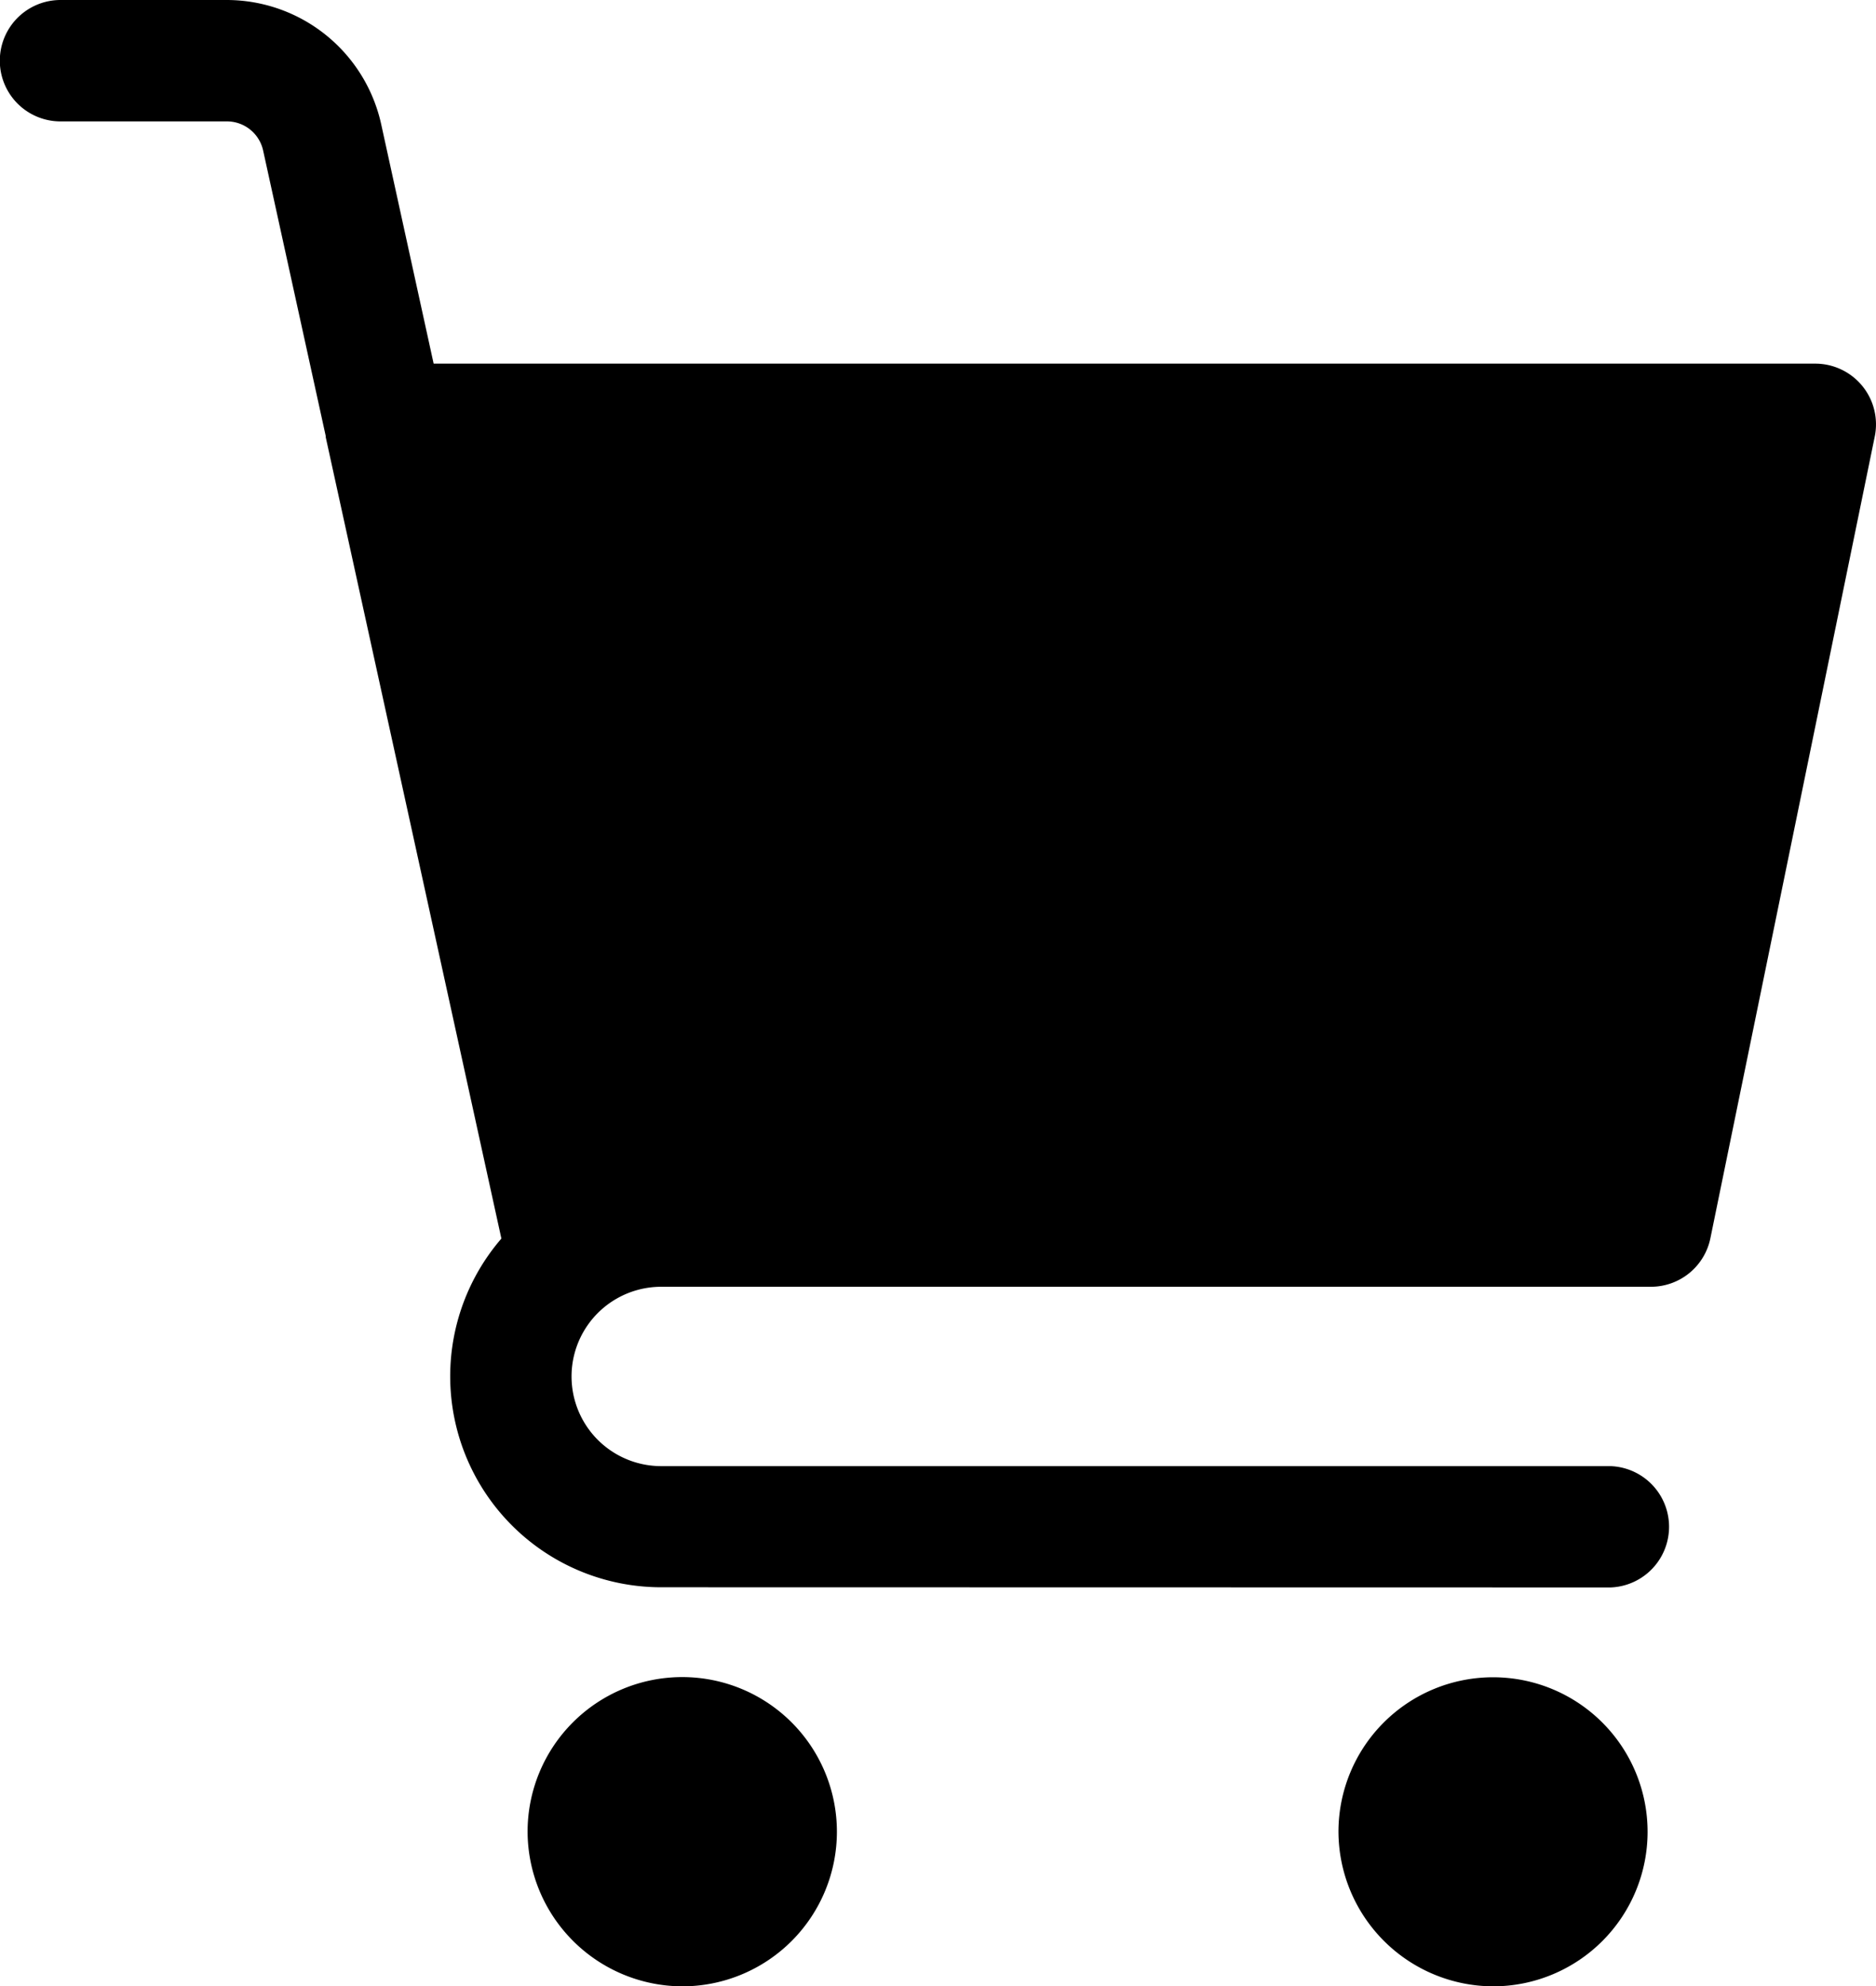
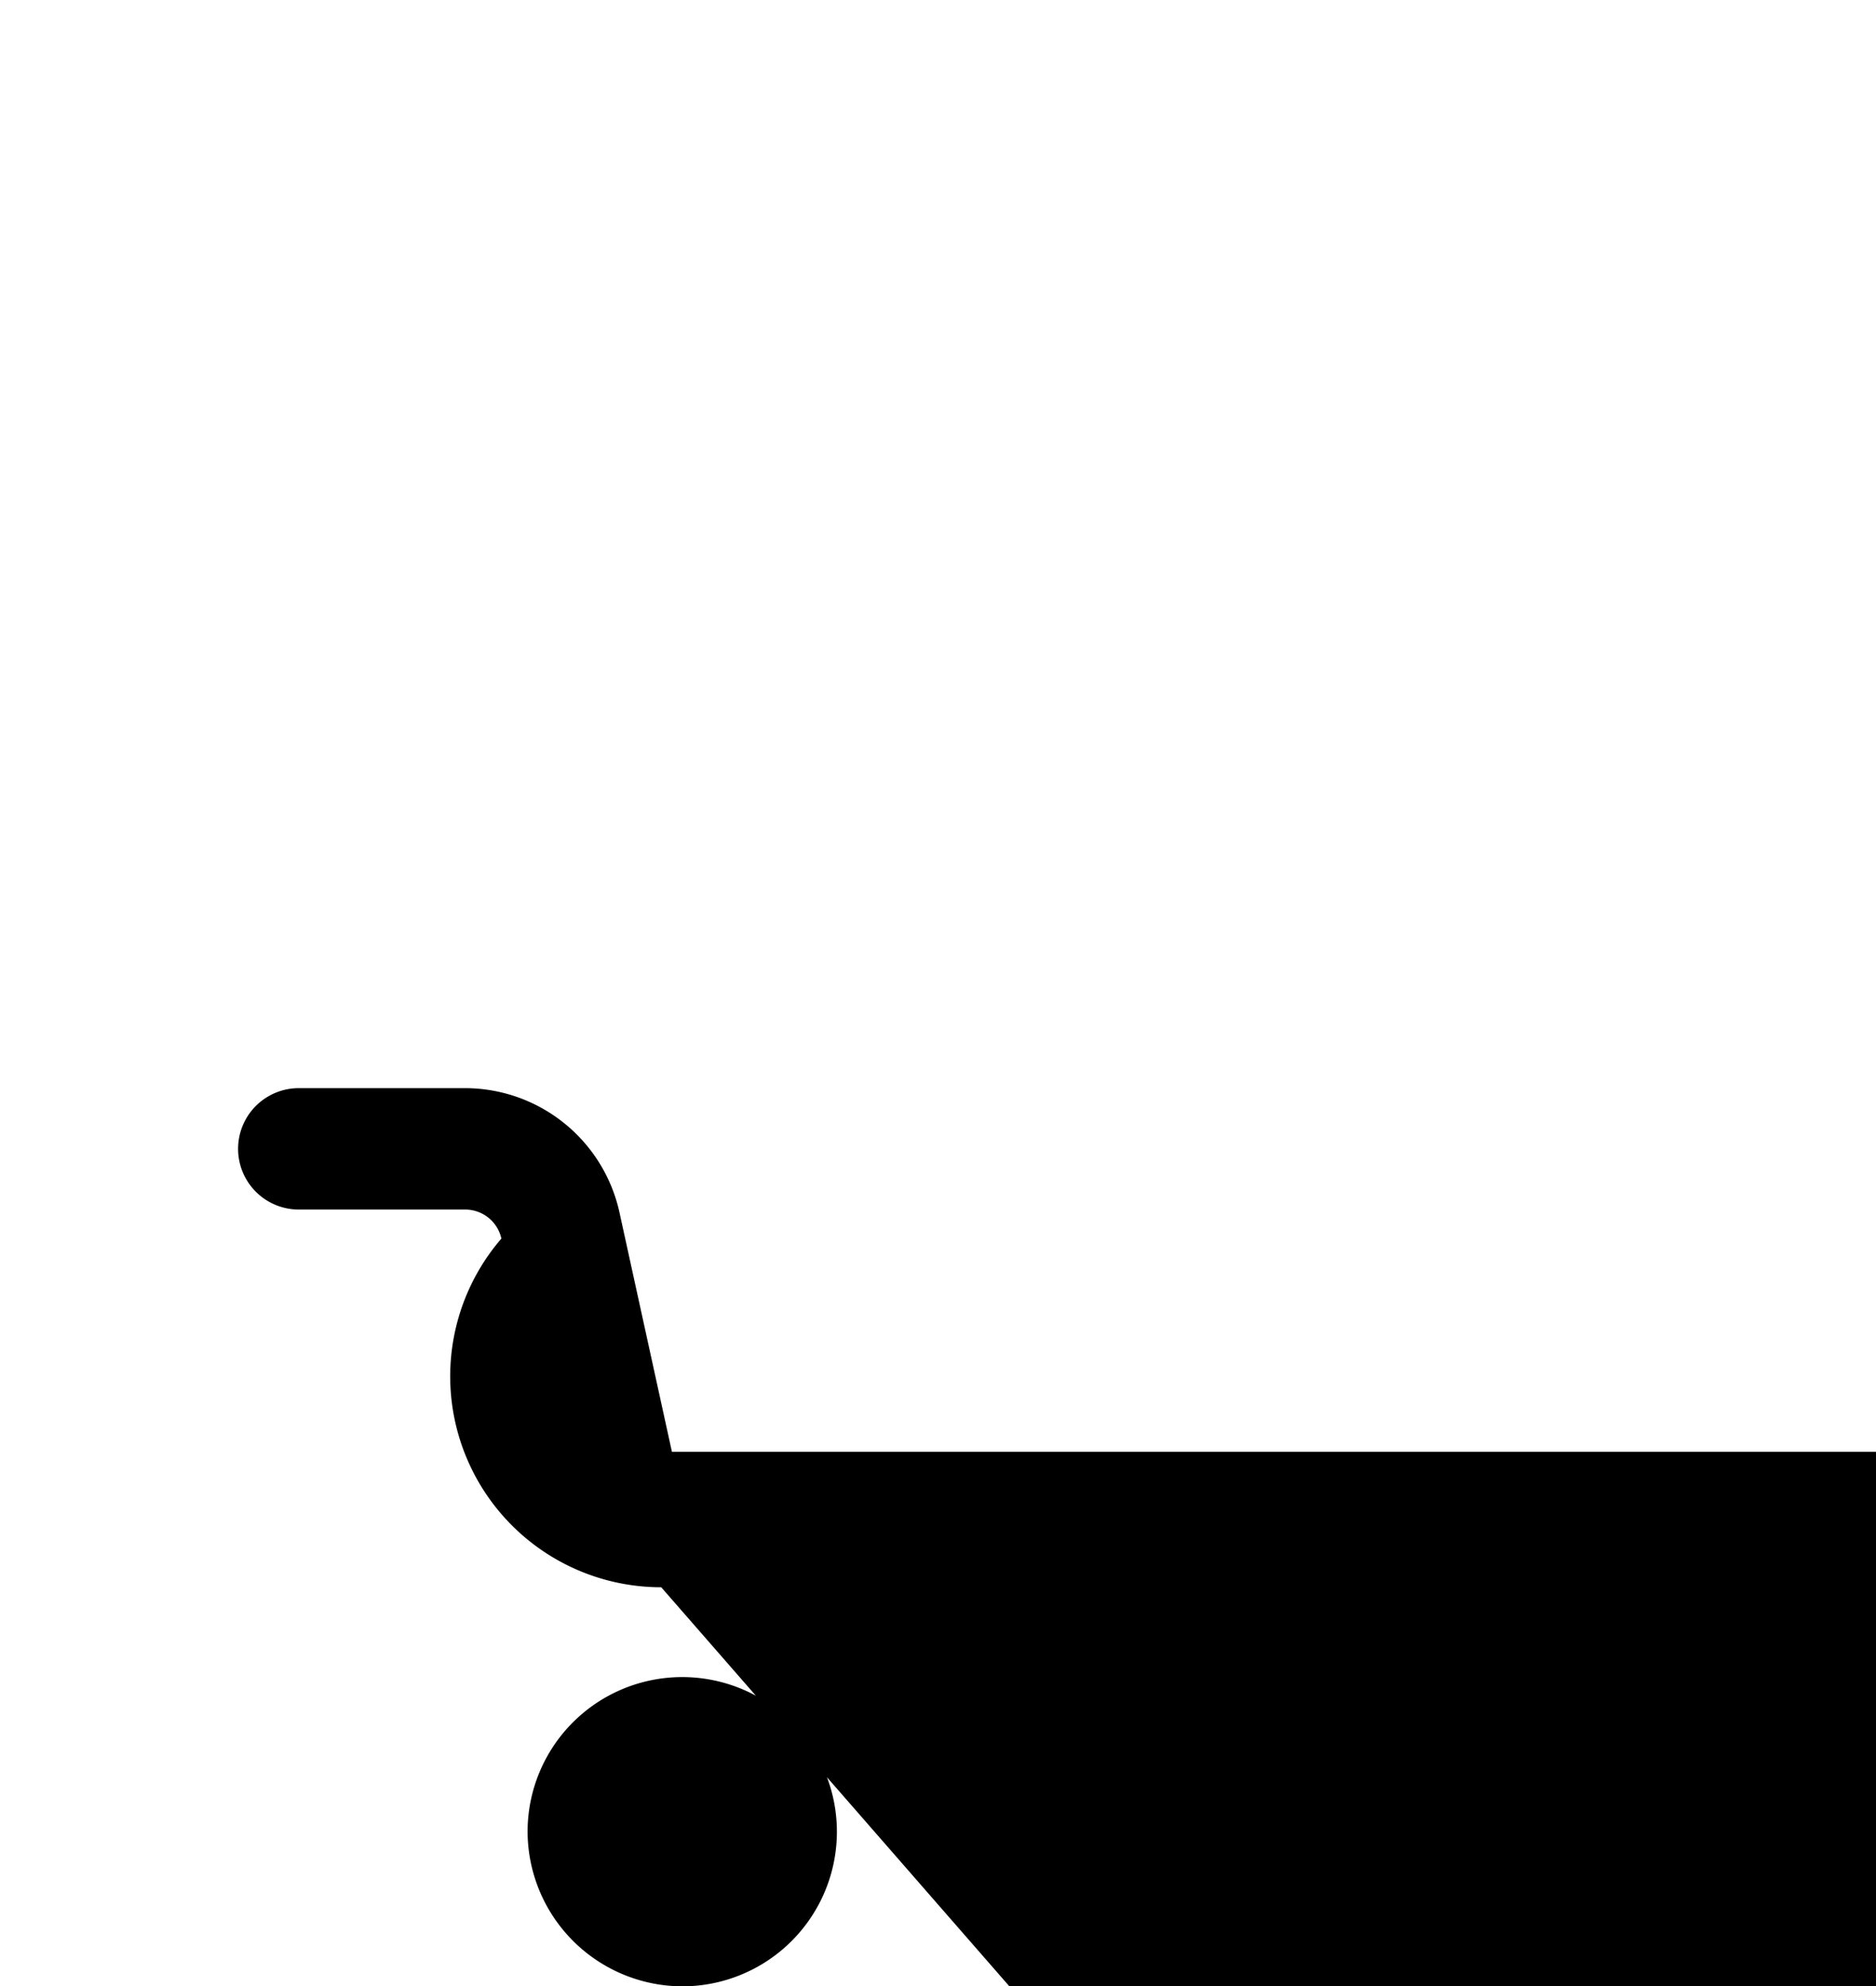
<svg xmlns="http://www.w3.org/2000/svg" width="20.549" height="21.761" viewBox="0 0 20.549 21.761">
-   <path id="Shape_1" data-name="Shape 1" d="M1863.918,76.686a1.693,1.693,0,1,1,1.694,1.694A1.7,1.7,0,0,1,1863.918,76.686Zm-8.882,0a1.694,1.694,0,1,1,1.694,1.694A1.7,1.7,0,0,1,1855.036,76.686Zm1.464-2.678a2.311,2.311,0,0,1-1.751-3.82l-1.924-8.779,0-.013-.686-3.129a.406.406,0,0,0-.4-.318h-1.819a.665.665,0,0,1,0-1.33h1.819a1.734,1.734,0,0,1,1.694,1.364l.574,2.62h15.134a.665.665,0,0,1,.651.8l-1.8,8.781a.665.665,0,0,1-.651.532H1856.5a.982.982,0,1,0,0,1.965h10.4a.665.665,0,0,1,0,1.329Z" transform="translate(-1849.257 -56.619)" />
+   <path id="Shape_1" data-name="Shape 1" d="M1863.918,76.686a1.693,1.693,0,1,1,1.694,1.694A1.7,1.7,0,0,1,1863.918,76.686Zm-8.882,0a1.694,1.694,0,1,1,1.694,1.694A1.7,1.7,0,0,1,1855.036,76.686Zm1.464-2.678a2.311,2.311,0,0,1-1.751-3.82a.406.406,0,0,0-.4-.318h-1.819a.665.665,0,0,1,0-1.33h1.819a1.734,1.734,0,0,1,1.694,1.364l.574,2.62h15.134a.665.665,0,0,1,.651.8l-1.8,8.781a.665.665,0,0,1-.651.532H1856.5a.982.982,0,1,0,0,1.965h10.4a.665.665,0,0,1,0,1.329Z" transform="translate(-1849.257 -56.619)" />
</svg>